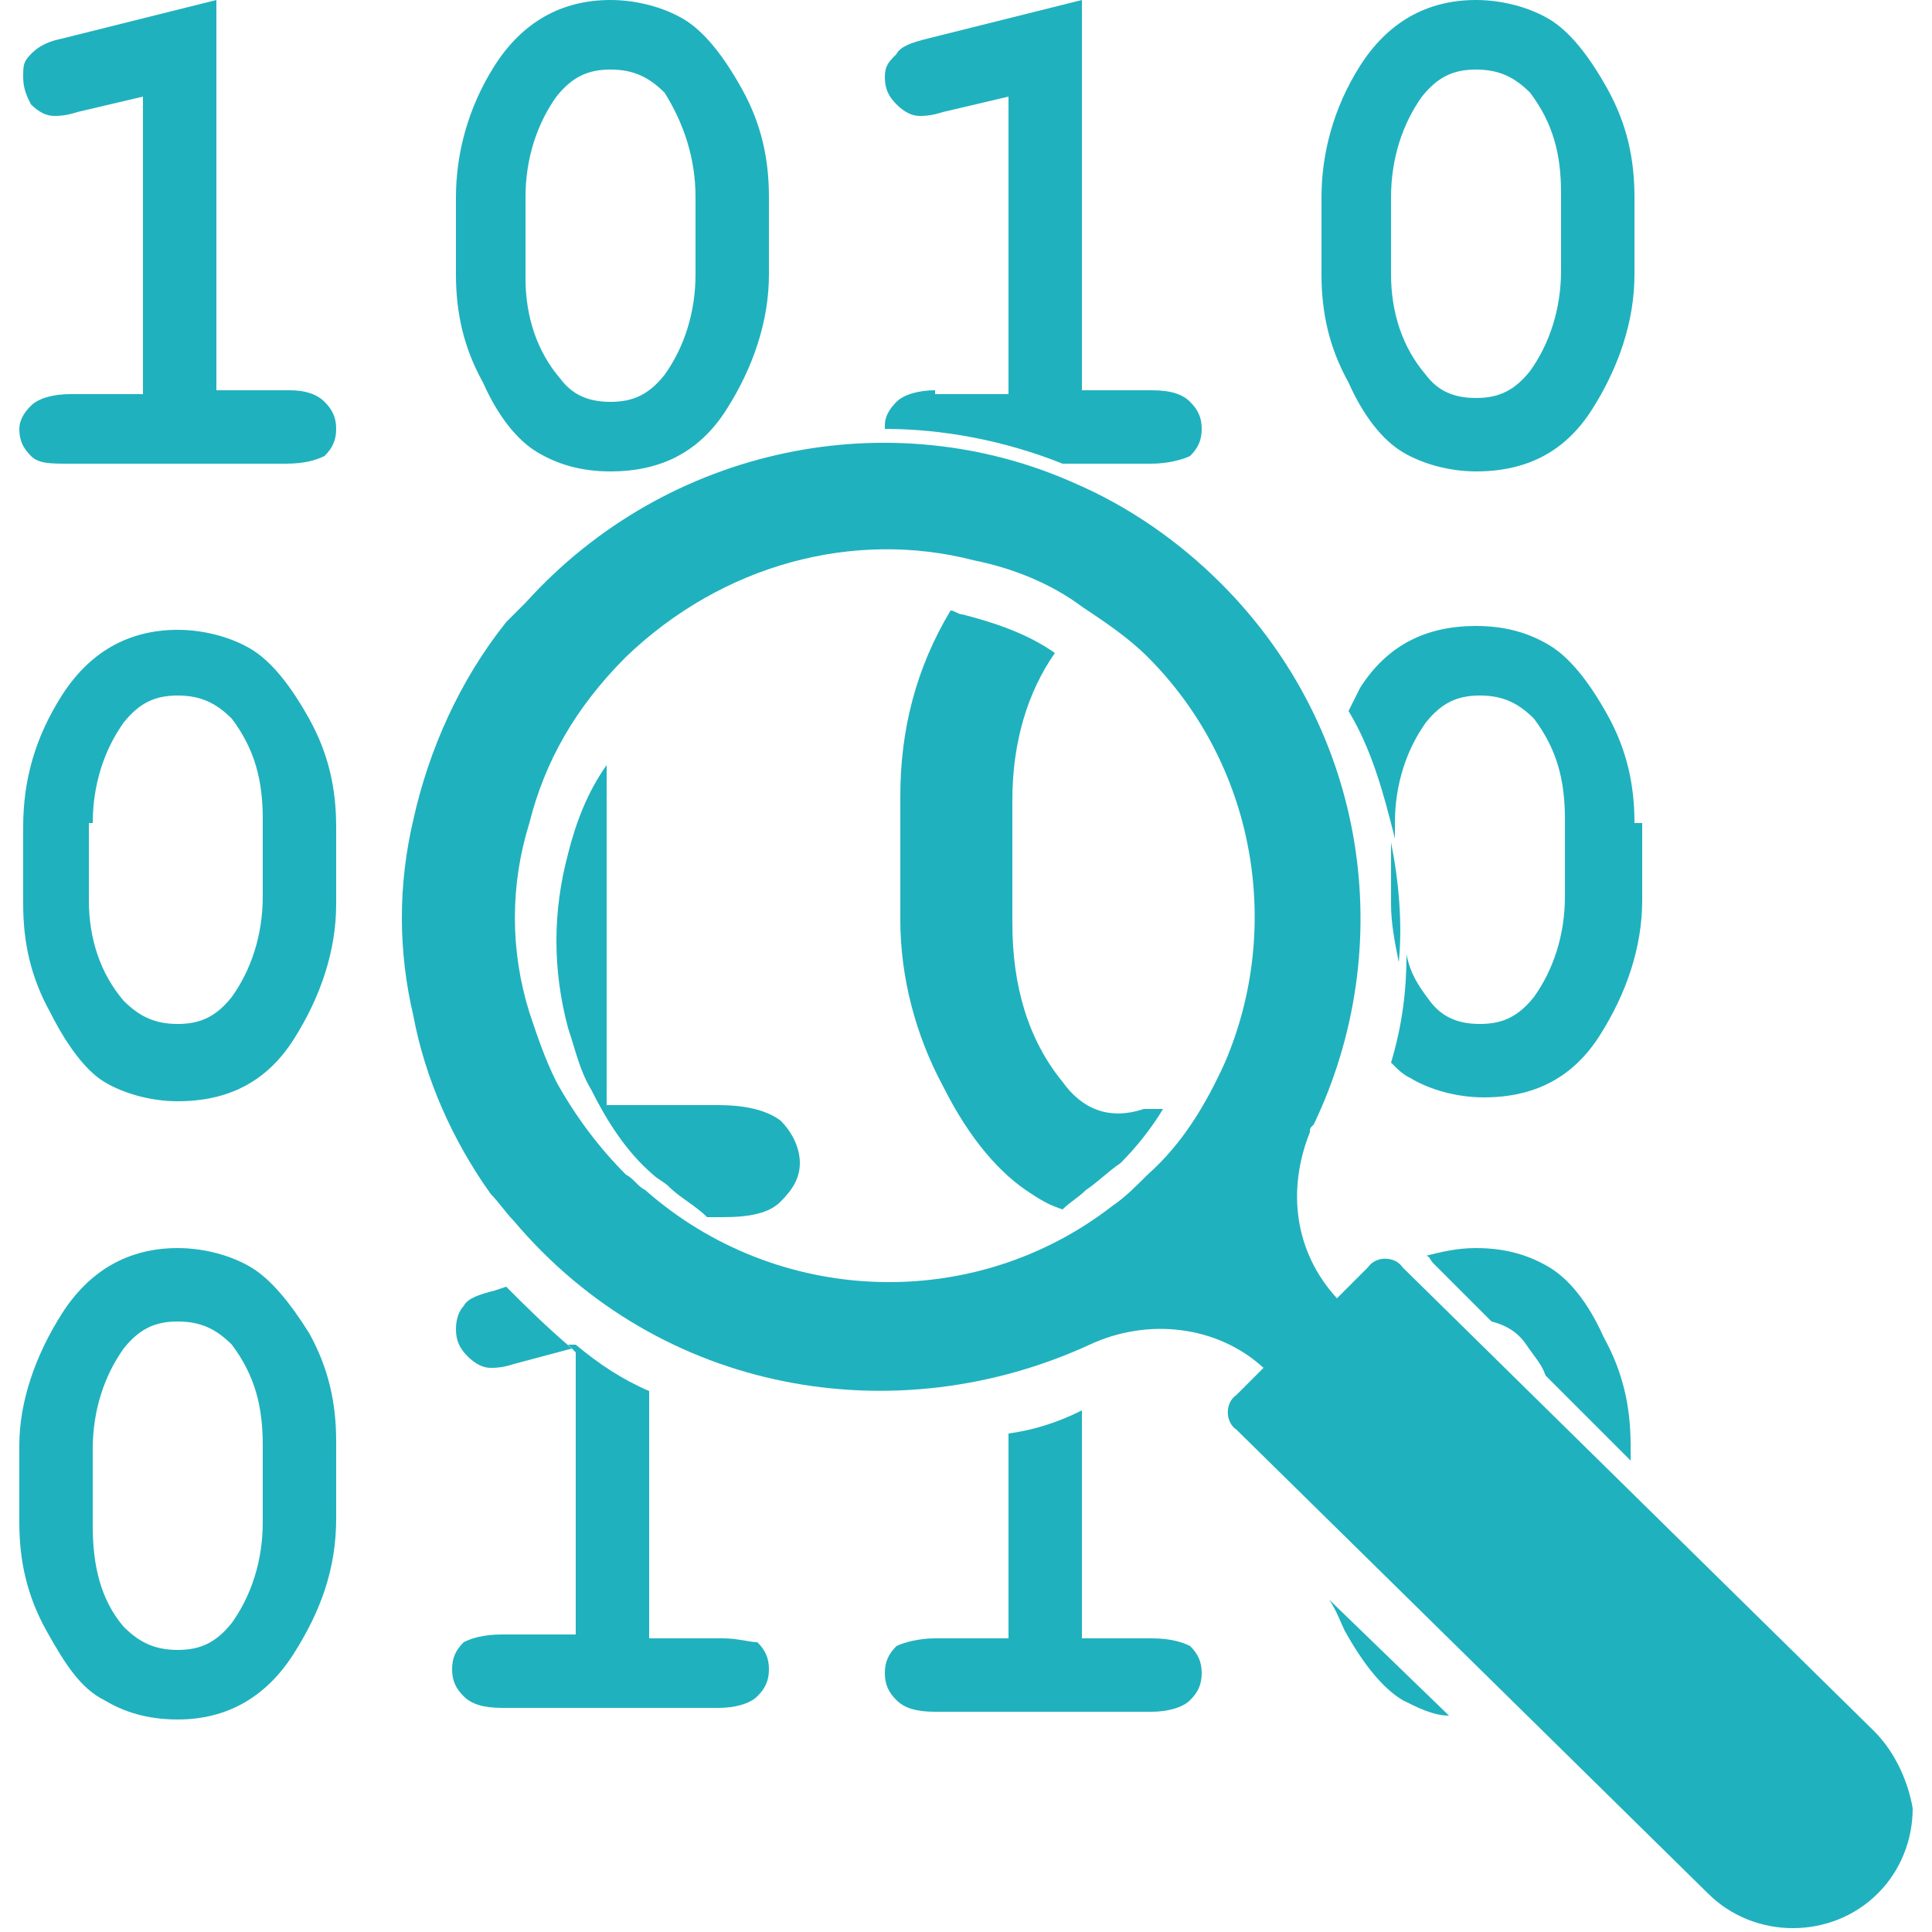
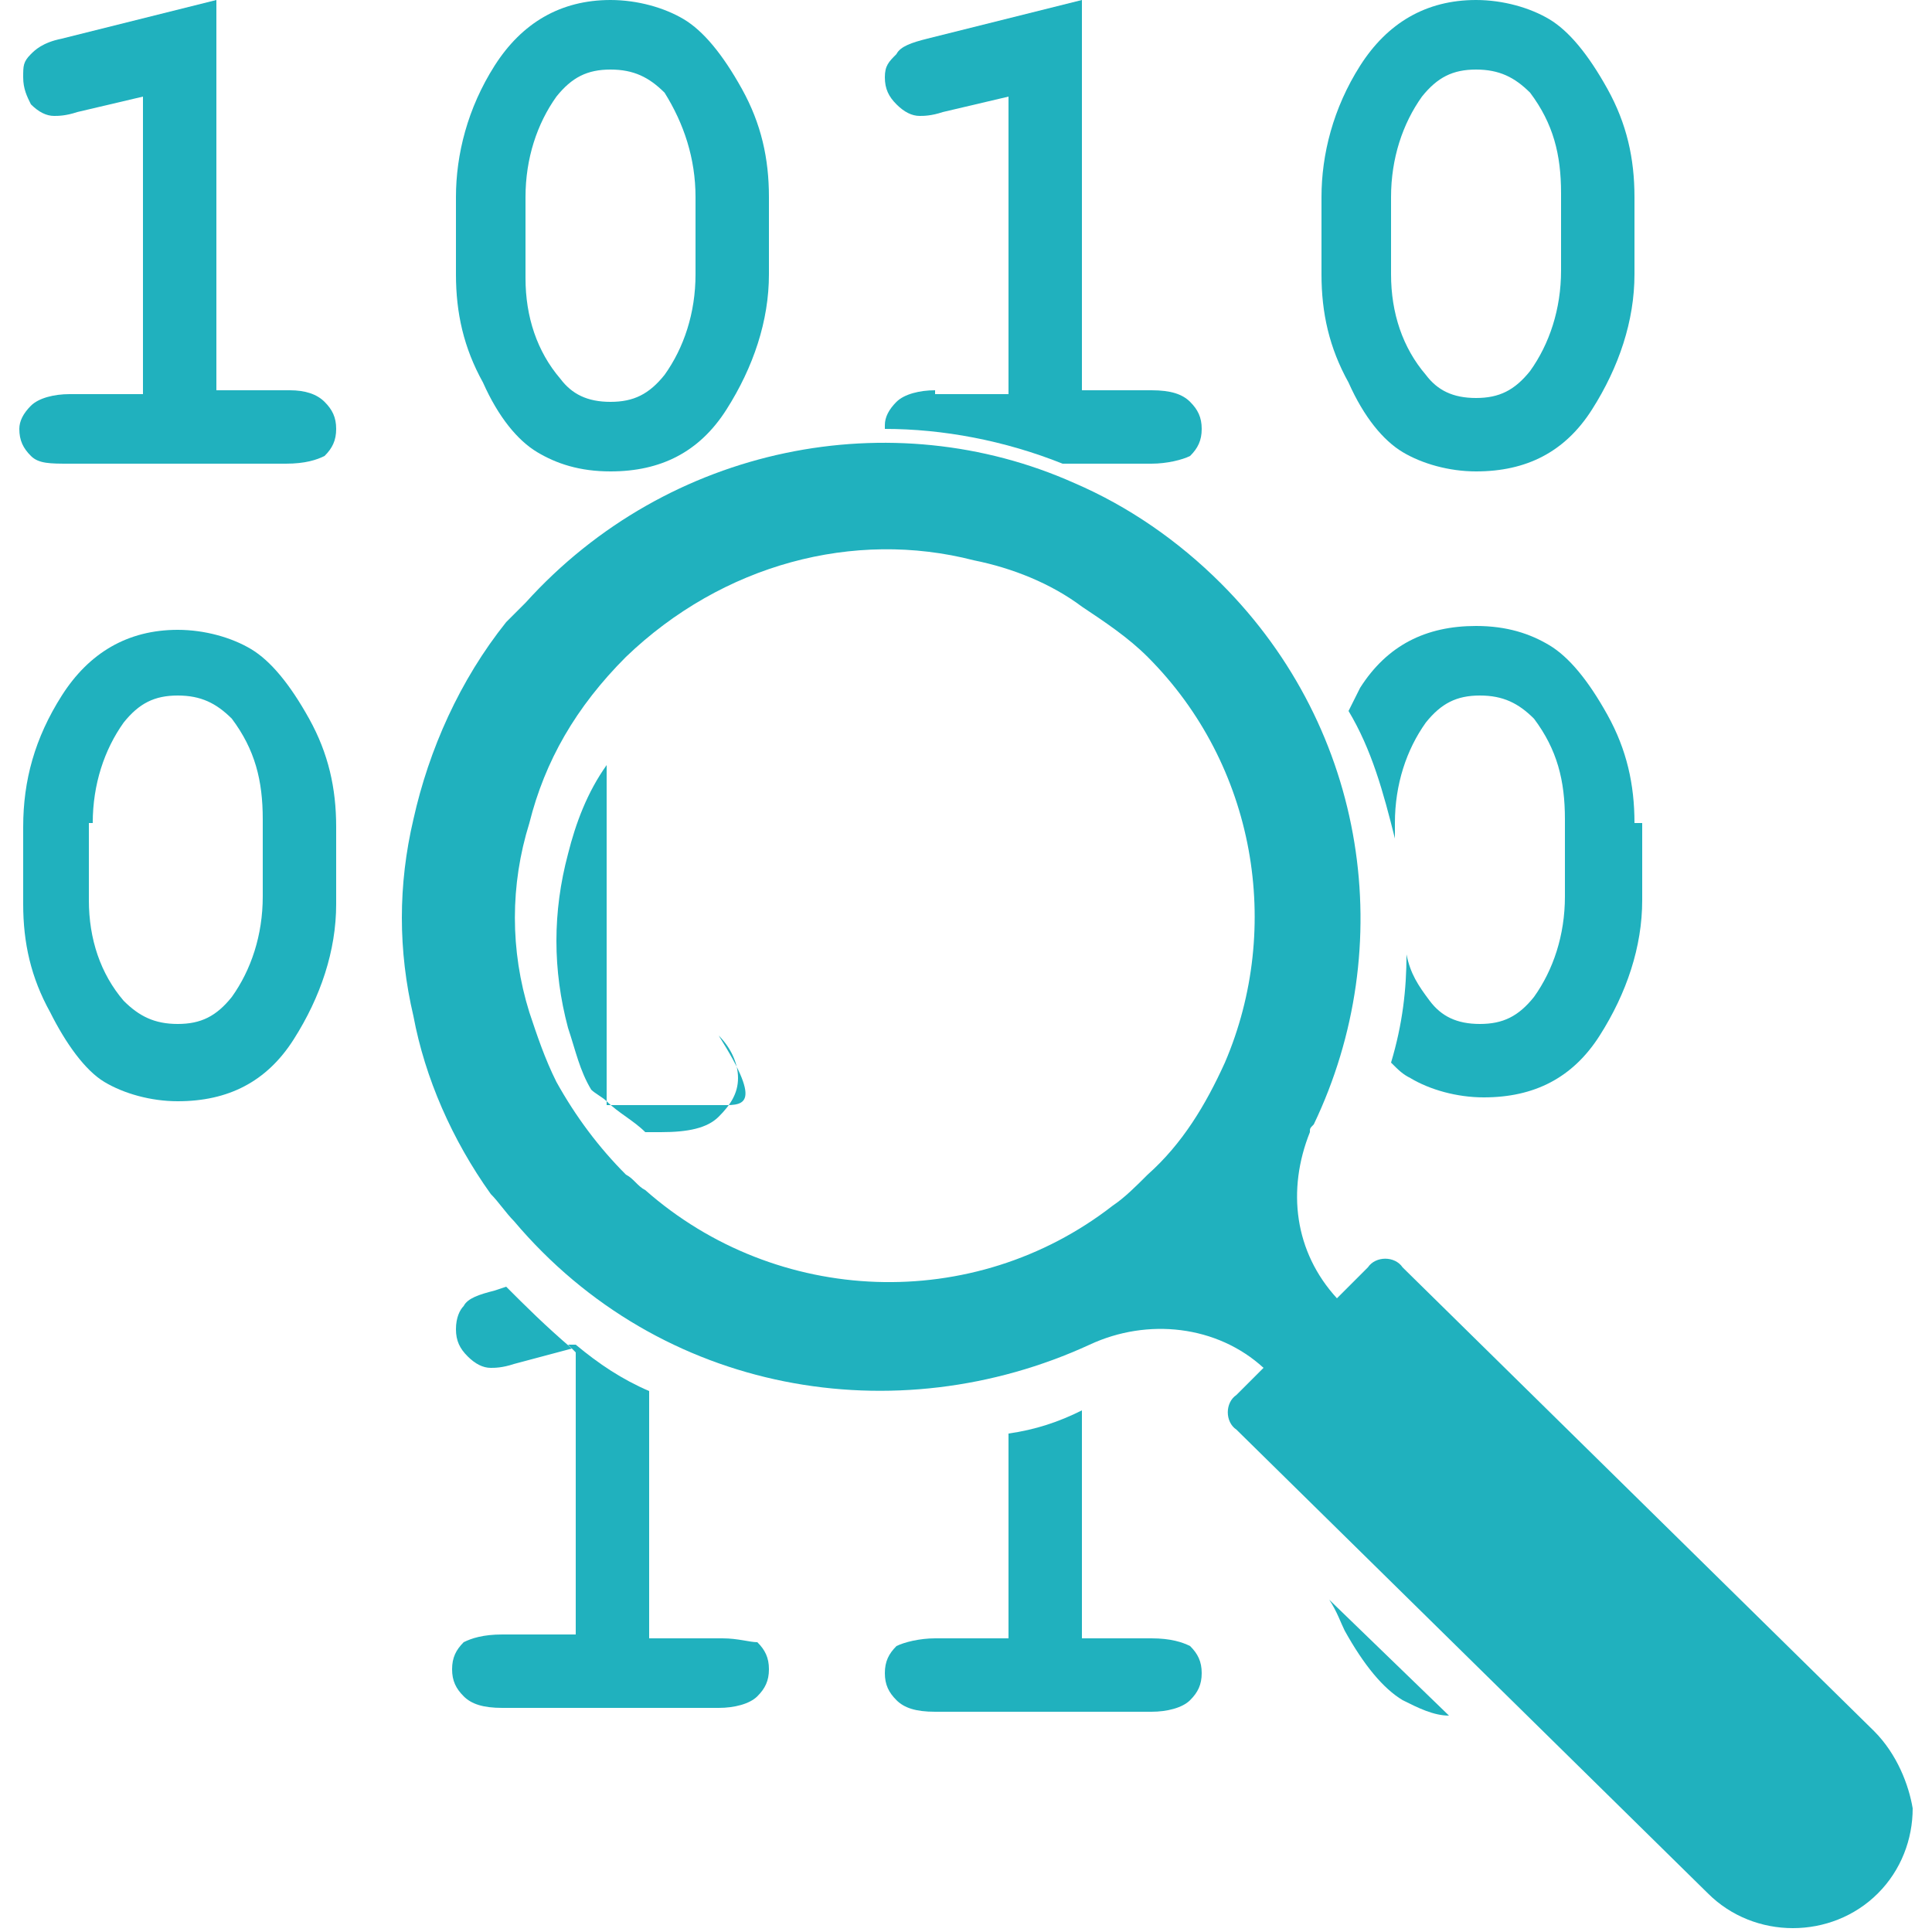
<svg xmlns="http://www.w3.org/2000/svg" viewBox="0 0 50 50">
  <style type="text/css">
	.st0{fill:none;stroke:#7A9F13;stroke-width:2;stroke-linecap:round;stroke-linejoin:round;stroke-miterlimit:10;}
	.st1{fill:#20B1BE;}
	.st2{fill-rule:evenodd;clip-rule:evenodd;fill:#20B1BE;}
</style>
  <g>
    <path class="st2" d="M2.4,21.3c0-1,0.3-1.9,0.8-2.6c0.4-0.5,0.8-0.7,1.4-0.7c0.6,0,1,0.2,1.4,0.6c0.6,0.8,0.8,1.6,0.8,2.6v2   c0,1-0.3,1.9-0.8,2.6c-0.4,0.5-0.8,0.7-1.4,0.7c-0.6,0-1-0.2-1.4-0.6c-0.6-0.7-0.9-1.6-0.9-2.6V21.3z M2.7,28   c0.5,0.3,1.2,0.5,1.9,0.5c1.3,0,2.3-0.5,3-1.6s1.1-2.3,1.1-3.5v-2c0-1-0.2-1.9-0.7-2.8c-0.5-0.9-1-1.5-1.5-1.8s-1.2-0.5-1.9-0.5   c-1.3,0-2.3,0.6-3,1.7s-1,2.2-1,3.4v2c0,1,0.2,1.9,0.7,2.8C1.7,27,2.2,27.7,2.7,28z" />
    <path class="st1" d="M7.5,10.1H5.6V0l-4,1C1.1,1.1,0.9,1.3,0.8,1.4C0.6,1.6,0.6,1.7,0.6,2c0,0.3,0.1,0.5,0.2,0.7C1,2.9,1.2,3,1.4,3   c0.1,0,0.3,0,0.6-0.1l1.7-0.4v7.7H1.8c-0.4,0-0.8,0.1-1,0.3c-0.2,0.2-0.3,0.4-0.3,0.6c0,0.3,0.1,0.5,0.3,0.7c0.2,0.2,0.5,0.2,1,0.2   h5.6c0.5,0,0.8-0.1,1-0.2c0.2-0.2,0.3-0.4,0.3-0.7c0-0.3-0.1-0.5-0.3-0.7C8.2,10.2,7.9,10.1,7.5,10.1z" />
    <path class="st2" d="M13.6,5.1c0-1,0.3-1.9,0.8-2.6c0.4-0.5,0.8-0.7,1.4-0.7c0.6,0,1,0.2,1.4,0.6C17.7,3.2,18,4.1,18,5.1v2   c0,1-0.3,1.9-0.8,2.6c-0.4,0.5-0.8,0.7-1.4,0.7c-0.6,0-1-0.2-1.3-0.6c-0.6-0.7-0.9-1.6-0.9-2.6V5.1z M13.9,11.7   c0.5,0.3,1.1,0.5,1.9,0.5c1.3,0,2.3-0.5,3-1.6c0.7-1.1,1.1-2.3,1.1-3.5v-2c0-1-0.2-1.9-0.7-2.8c-0.5-0.9-1-1.5-1.5-1.8   C17.2,0.2,16.5,0,15.8,0c-1.3,0-2.3,0.6-3,1.7c-0.7,1.1-1,2.3-1,3.4v2c0,1,0.2,1.9,0.7,2.8C12.9,10.8,13.4,11.4,13.9,11.7z" />
    <path class="st1" d="M24.2,10.1c-0.4,0-0.8,0.1-1,0.3c-0.2,0.2-0.3,0.4-0.3,0.6c0,0,0,0,0,0.1c1.5,0,3.1,0.3,4.6,0.9h2.3   c0.4,0,0.8-0.1,1-0.2c0.2-0.2,0.3-0.4,0.3-0.7c0-0.3-0.1-0.5-0.3-0.7c-0.2-0.2-0.5-0.3-1-0.3H28V0l-4,1c-0.4,0.1-0.7,0.2-0.8,0.4   C23,1.6,22.9,1.7,22.9,2c0,0.3,0.1,0.5,0.3,0.7C23.4,2.9,23.6,3,23.8,3c0.1,0,0.3,0,0.6-0.1l1.7-0.4v7.7H24.2z" />
    <path class="st2" d="M36,5.1c0-1,0.3-1.9,0.8-2.6c0.4-0.5,0.8-0.7,1.4-0.7c0.6,0,1,0.2,1.4,0.6c0.6,0.8,0.8,1.6,0.8,2.6v2   c0,1-0.3,1.9-0.8,2.6c-0.4,0.5-0.8,0.7-1.4,0.7c-0.6,0-1-0.2-1.3-0.6C36.3,9,36,8.1,36,7.1V5.1z M36.3,11.7   c0.5,0.3,1.2,0.5,1.9,0.5c1.3,0,2.3-0.5,3-1.6c0.7-1.1,1.1-2.3,1.1-3.5v-2c0-1-0.2-1.9-0.7-2.8c-0.5-0.9-1-1.5-1.5-1.8   C39.6,0.2,38.9,0,38.2,0c-1.3,0-2.3,0.6-3,1.7c-0.7,1.1-1,2.3-1,3.4v2c0,1,0.2,1.9,0.7,2.8C35.3,10.8,35.8,11.4,36.3,11.7z" />
-     <path class="st2" d="M6.8,39.4c0,1-0.3,1.9-0.8,2.6c-0.4,0.5-0.8,0.7-1.4,0.7c-0.6,0-1-0.2-1.4-0.6c-0.6-0.7-0.8-1.6-0.8-2.6v-2   c0-1,0.3-1.9,0.8-2.6c0.4-0.5,0.8-0.7,1.4-0.7c0.6,0,1,0.2,1.4,0.6c0.6,0.8,0.8,1.6,0.8,2.6V39.4z M6.5,32.8   c-0.5-0.3-1.2-0.5-1.9-0.5c-1.3,0-2.3,0.6-3,1.7c-0.7,1.1-1.1,2.3-1.1,3.4v2c0,1,0.2,1.9,0.7,2.8c0.5,0.9,0.9,1.5,1.5,1.8   c0.5,0.3,1.1,0.5,1.9,0.5c1.3,0,2.3-0.6,3-1.7c0.7-1.1,1.1-2.2,1.1-3.5v-2c0-1-0.2-1.9-0.7-2.8C7.5,33.7,7,33.1,6.5,32.8z" />
    <path class="st1" d="M18.7,42.4h-1.9v-6.4c-0.7-0.3-1.3-0.7-1.9-1.2v7.5H13c-0.5,0-0.8,0.1-1,0.2c-0.2,0.2-0.3,0.4-0.3,0.7   c0,0.3,0.1,0.5,0.3,0.7c0.2,0.2,0.5,0.3,1,0.3h5.6c0.4,0,0.8-0.1,1-0.3s0.3-0.4,0.3-0.7c0-0.3-0.1-0.5-0.3-0.7   C19.4,42.5,19.1,42.4,18.7,42.4z" />
    <path class="st1" d="M13.1,33.3l-0.3,0.1c-0.4,0.1-0.7,0.2-0.8,0.4c-0.1,0.1-0.2,0.3-0.2,0.6c0,0.3,0.1,0.5,0.3,0.7   c0.2,0.2,0.4,0.3,0.6,0.3c0.1,0,0.3,0,0.6-0.1l1.5-0.4C14.1,34.3,13.6,33.8,13.1,33.3z" />
    <path class="st1" d="M29.8,42.4H28v-5.9c-0.6,0.3-1.2,0.5-1.9,0.6v5.3h-1.9c-0.4,0-0.8,0.1-1,0.2c-0.2,0.2-0.3,0.4-0.3,0.7   c0,0.3,0.1,0.5,0.3,0.7c0.2,0.2,0.5,0.3,1,0.3h5.6c0.4,0,0.8-0.1,1-0.3s0.3-0.4,0.3-0.7c0-0.3-0.1-0.5-0.3-0.7   C30.6,42.5,30.3,42.4,29.8,42.4z" />
-     <path class="st1" d="M40.1,32.8c-0.5-0.3-1.1-0.5-1.9-0.5c-0.5,0-0.9,0.1-1.3,0.2c0.1,0,0.1,0.1,0.2,0.2l1.5,1.5h0   c0.4,0.1,0.7,0.3,0.9,0.6c0.2,0.3,0.4,0.5,0.5,0.8l2.2,2.2v-0.4c0-1-0.2-1.9-0.7-2.8C41.1,33.7,40.6,33.1,40.1,32.8z" />
    <path class="st1" d="M34.8,42.2c0.5,0.9,1,1.5,1.5,1.8c0.4,0.2,0.8,0.4,1.2,0.4l-3.1-3C34.6,41.7,34.7,42,34.8,42.2z" />
    <path class="st1" d="M42.3,21.3c0-1-0.2-1.9-0.7-2.8c-0.5-0.9-1-1.5-1.5-1.8c-0.5-0.3-1.1-0.5-1.9-0.5c-1.3,0-2.3,0.5-3,1.6   c-0.1,0.2-0.2,0.4-0.3,0.6c0.6,1,0.9,2.1,1.2,3.3v-0.4c0-1,0.3-1.9,0.8-2.6c0.4-0.5,0.8-0.7,1.4-0.7c0.6,0,1,0.2,1.4,0.6   c0.6,0.8,0.8,1.6,0.8,2.6v2c0,1-0.3,1.9-0.8,2.6c-0.4,0.5-0.8,0.7-1.4,0.7c-0.6,0-1-0.2-1.3-0.6c-0.3-0.4-0.5-0.7-0.6-1.2   c0,0.9-0.1,1.8-0.4,2.8c0.2,0.2,0.3,0.3,0.5,0.4c0.5,0.3,1.2,0.5,1.9,0.5c1.3,0,2.3-0.5,3-1.6c0.7-1.1,1.1-2.3,1.1-3.5V21.3z" />
-     <path class="st1" d="M18.6,28.6h-2.9v-8.8c-0.5,0.7-0.8,1.5-1,2.3c-0.4,1.5-0.4,3,0,4.5c0.2,0.6,0.3,1.1,0.6,1.6   c0.4,0.8,0.9,1.6,1.6,2.2c0.1,0.1,0.3,0.2,0.4,0.3c0.3,0.3,0.7,0.5,1,0.8h0.4c0.7,0,1.2-0.1,1.5-0.4c0.3-0.3,0.5-0.6,0.5-1   c0-0.4-0.2-0.8-0.5-1.1C19.8,28.7,19.2,28.6,18.6,28.6z" />
-     <path class="st1" d="M27.5,28c-0.9-1.1-1.3-2.5-1.3-4.1v-3.2c0-1.5,0.4-2.8,1.1-3.8c-0.7-0.5-1.6-0.8-2.4-1c-0.1,0-0.2-0.1-0.3-0.1   c-0.9,1.5-1.3,3.1-1.3,4.8v3.2c0,1.5,0.4,3,1.1,4.3c0.7,1.4,1.5,2.3,2.3,2.8c0.3,0.2,0.5,0.3,0.8,0.4c0.2-0.2,0.4-0.3,0.6-0.5   c0.3-0.2,0.6-0.5,0.9-0.7c0.4-0.4,0.8-0.9,1.1-1.4c-0.2,0-0.3,0-0.5,0C28.7,29,28,28.7,27.5,28z" />
+     <path class="st1" d="M18.6,28.6h-2.9v-8.8c-0.5,0.7-0.8,1.5-1,2.3c-0.4,1.5-0.4,3,0,4.5c0.2,0.6,0.3,1.1,0.6,1.6   c0.1,0.1,0.3,0.2,0.4,0.3c0.3,0.3,0.7,0.5,1,0.8h0.4c0.7,0,1.2-0.1,1.5-0.4c0.3-0.3,0.5-0.6,0.5-1   c0-0.4-0.2-0.8-0.5-1.1C19.8,28.7,19.2,28.6,18.6,28.6z" />
    <path class="st2" d="M31.7,27.5c-0.5,1.1-1.1,2.1-2,2.9c-0.3,0.3-0.6,0.6-0.9,0.8c-3.6,2.8-8.7,2.6-12.1-0.4   c-0.2-0.1-0.3-0.3-0.5-0.4c-0.7-0.7-1.3-1.5-1.8-2.4c-0.3-0.6-0.5-1.2-0.7-1.8c-0.5-1.6-0.5-3.3,0-4.9c0.4-1.6,1.2-3,2.5-4.3   c2.5-2.4,5.9-3.3,9-2.5c1,0.2,2,0.6,2.8,1.2c0.6,0.4,1.2,0.8,1.7,1.3C32.5,19.8,33.2,24,31.7,27.5z M48.5,44.8l-12.2-12   c-0.2-0.3-0.7-0.3-0.9,0l-0.8,0.8c-1.1-1.2-1.3-2.8-0.7-4.3c0-0.1,0-0.1,0.1-0.2c2.2-4.6,1.4-10.2-2.4-14c-1.1-1.1-2.4-2-3.8-2.6   c-4.7-2.1-10.5-1-14.2,3.1c-0.2,0.2-0.3,0.3-0.5,0.5c-1.2,1.5-2,3.3-2.4,5.1c-0.4,1.7-0.4,3.4,0,5.1c0.3,1.6,1,3.2,2,4.6   c0.2,0.2,0.4,0.5,0.6,0.7c3.8,4.5,9.9,5.5,14.9,3.2c1.5-0.7,3.3-0.5,4.5,0.6L32,36.1c-0.3,0.2-0.3,0.7,0,0.9l12.2,12   c1.2,1.2,3.2,1.2,4.4,0c0.6-0.6,0.9-1.4,0.9-2.2C49.4,46.2,49.1,45.4,48.5,44.8z" />
-     <path class="st1" d="M36,23.4c0,0.5,0.1,1,0.2,1.5c0.1-1,0-2.1-0.2-3.1V23.4z" />
    <path class="st1" d="M14.7,34.8c0.1,0.1,0.1,0.1,0.2,0.2v-0.2L14.7,34.8z" />
  </g>
</svg>